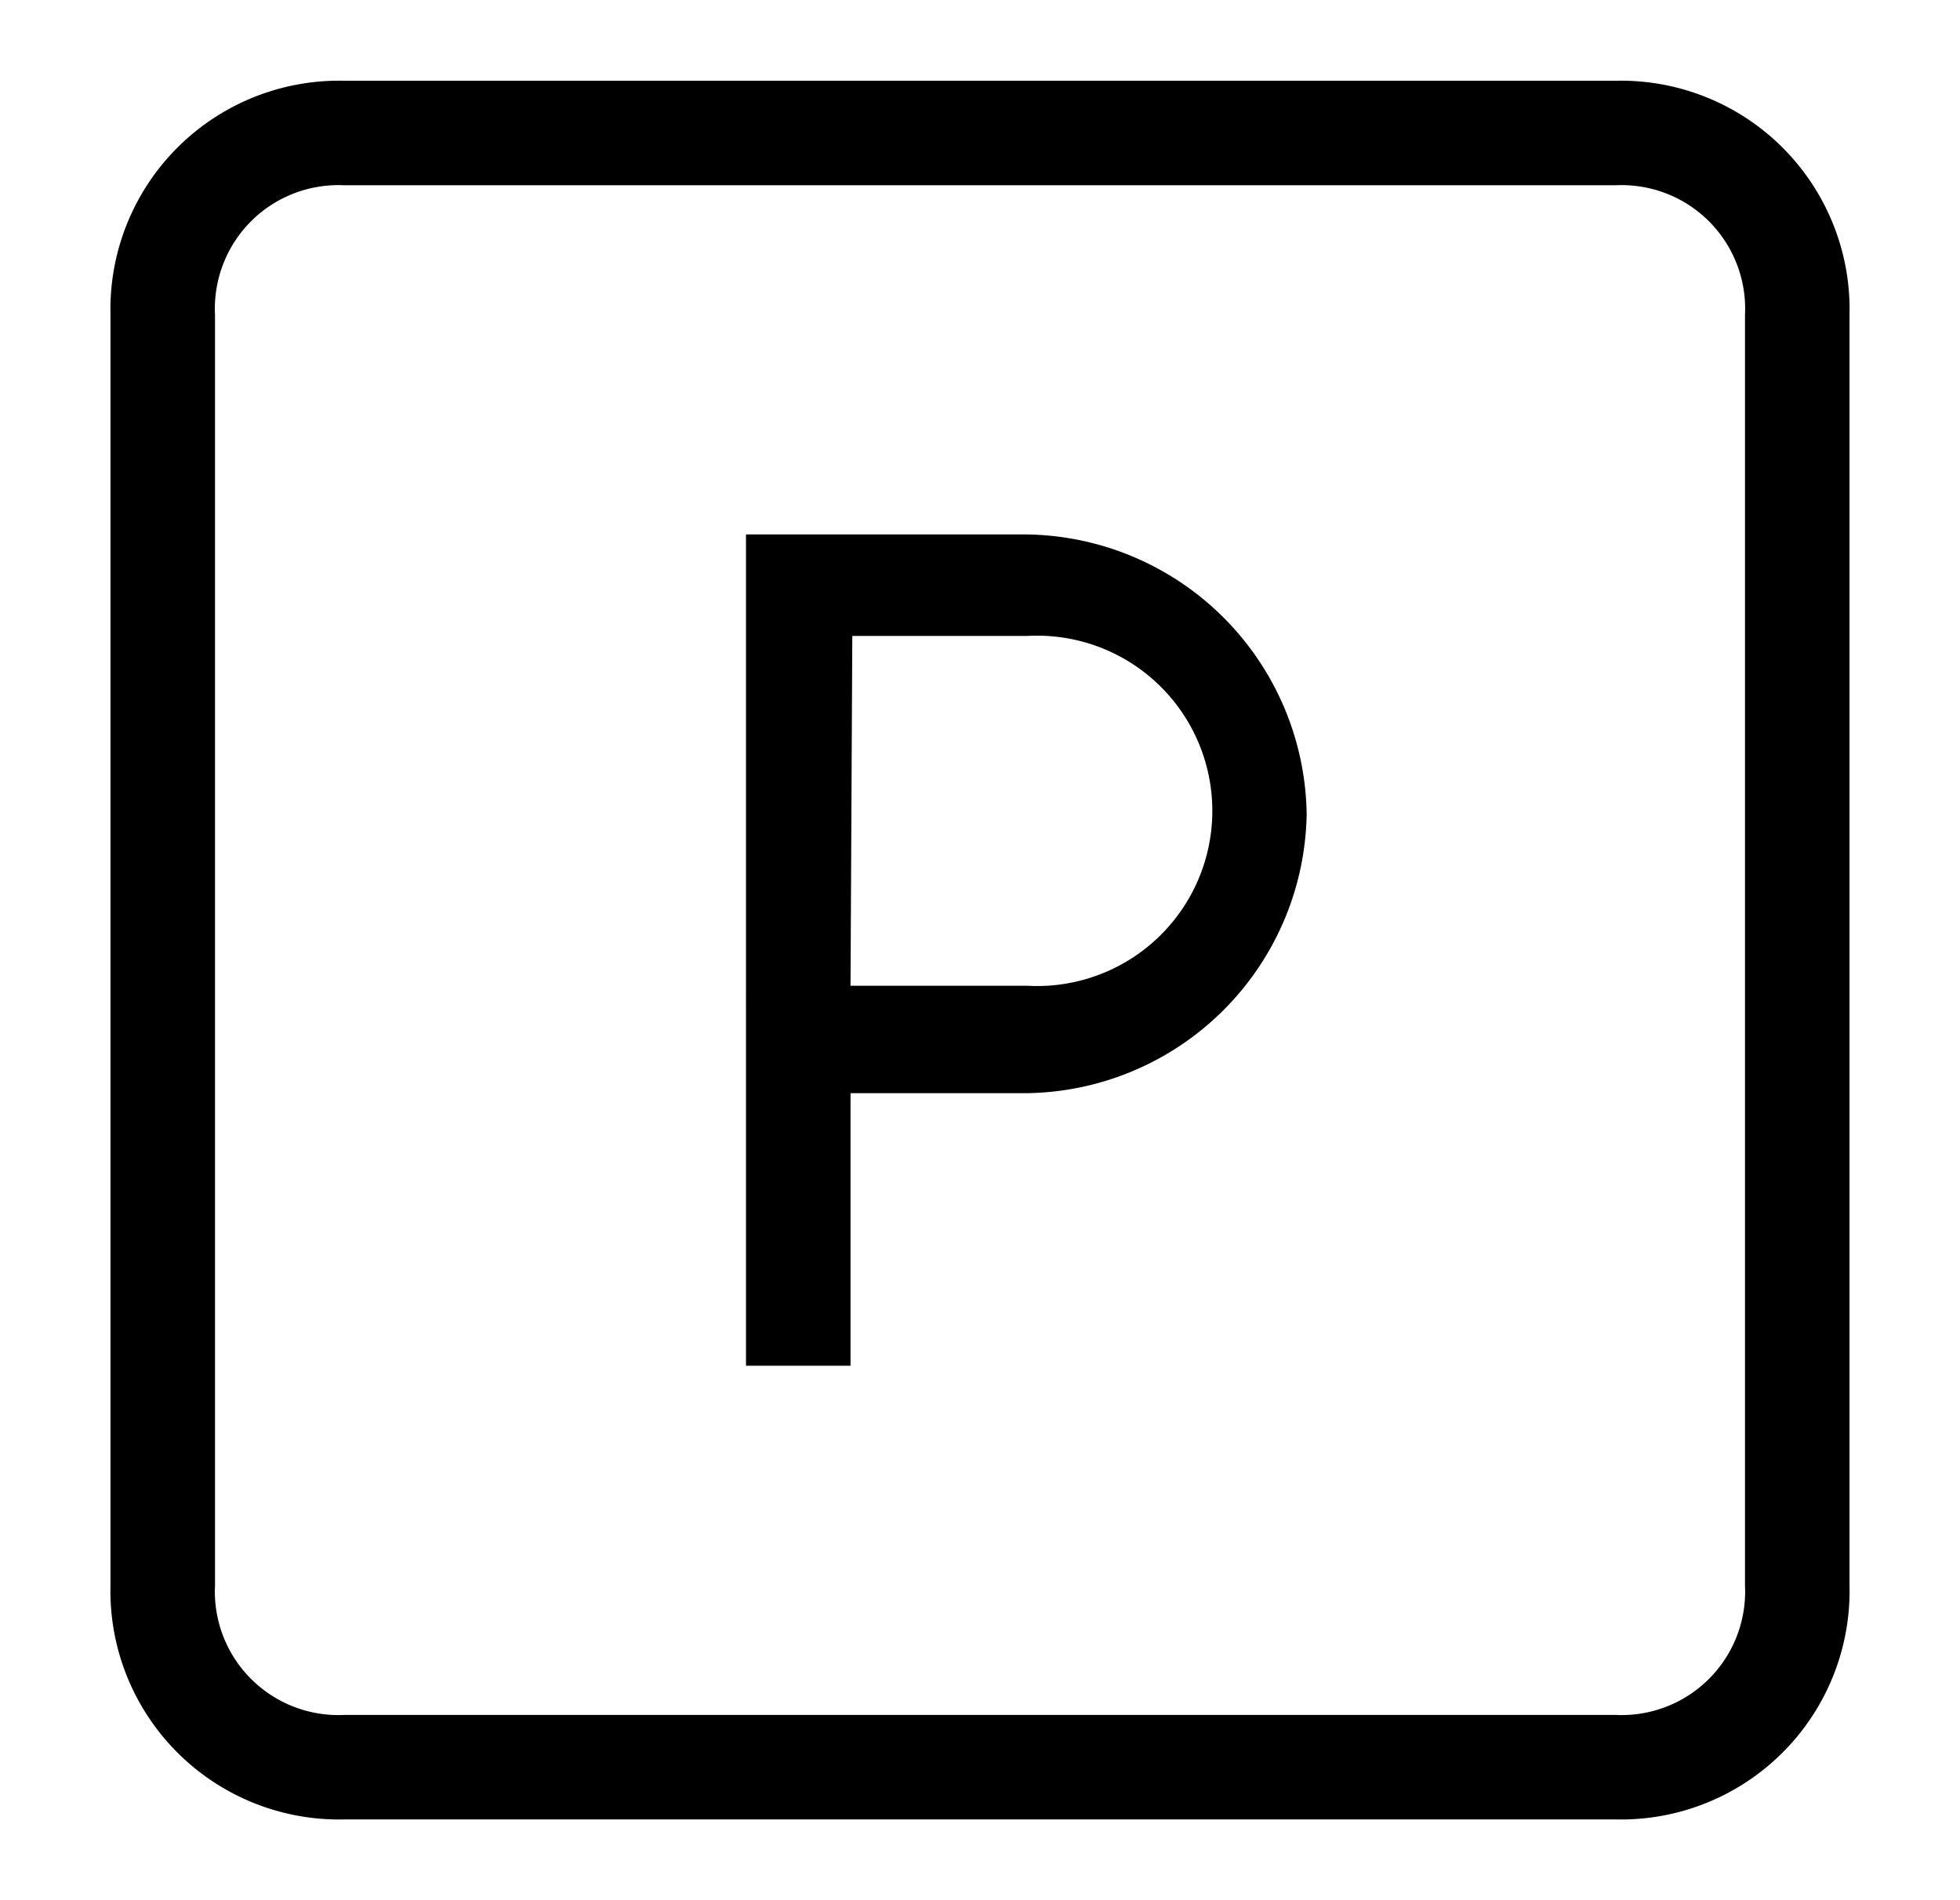
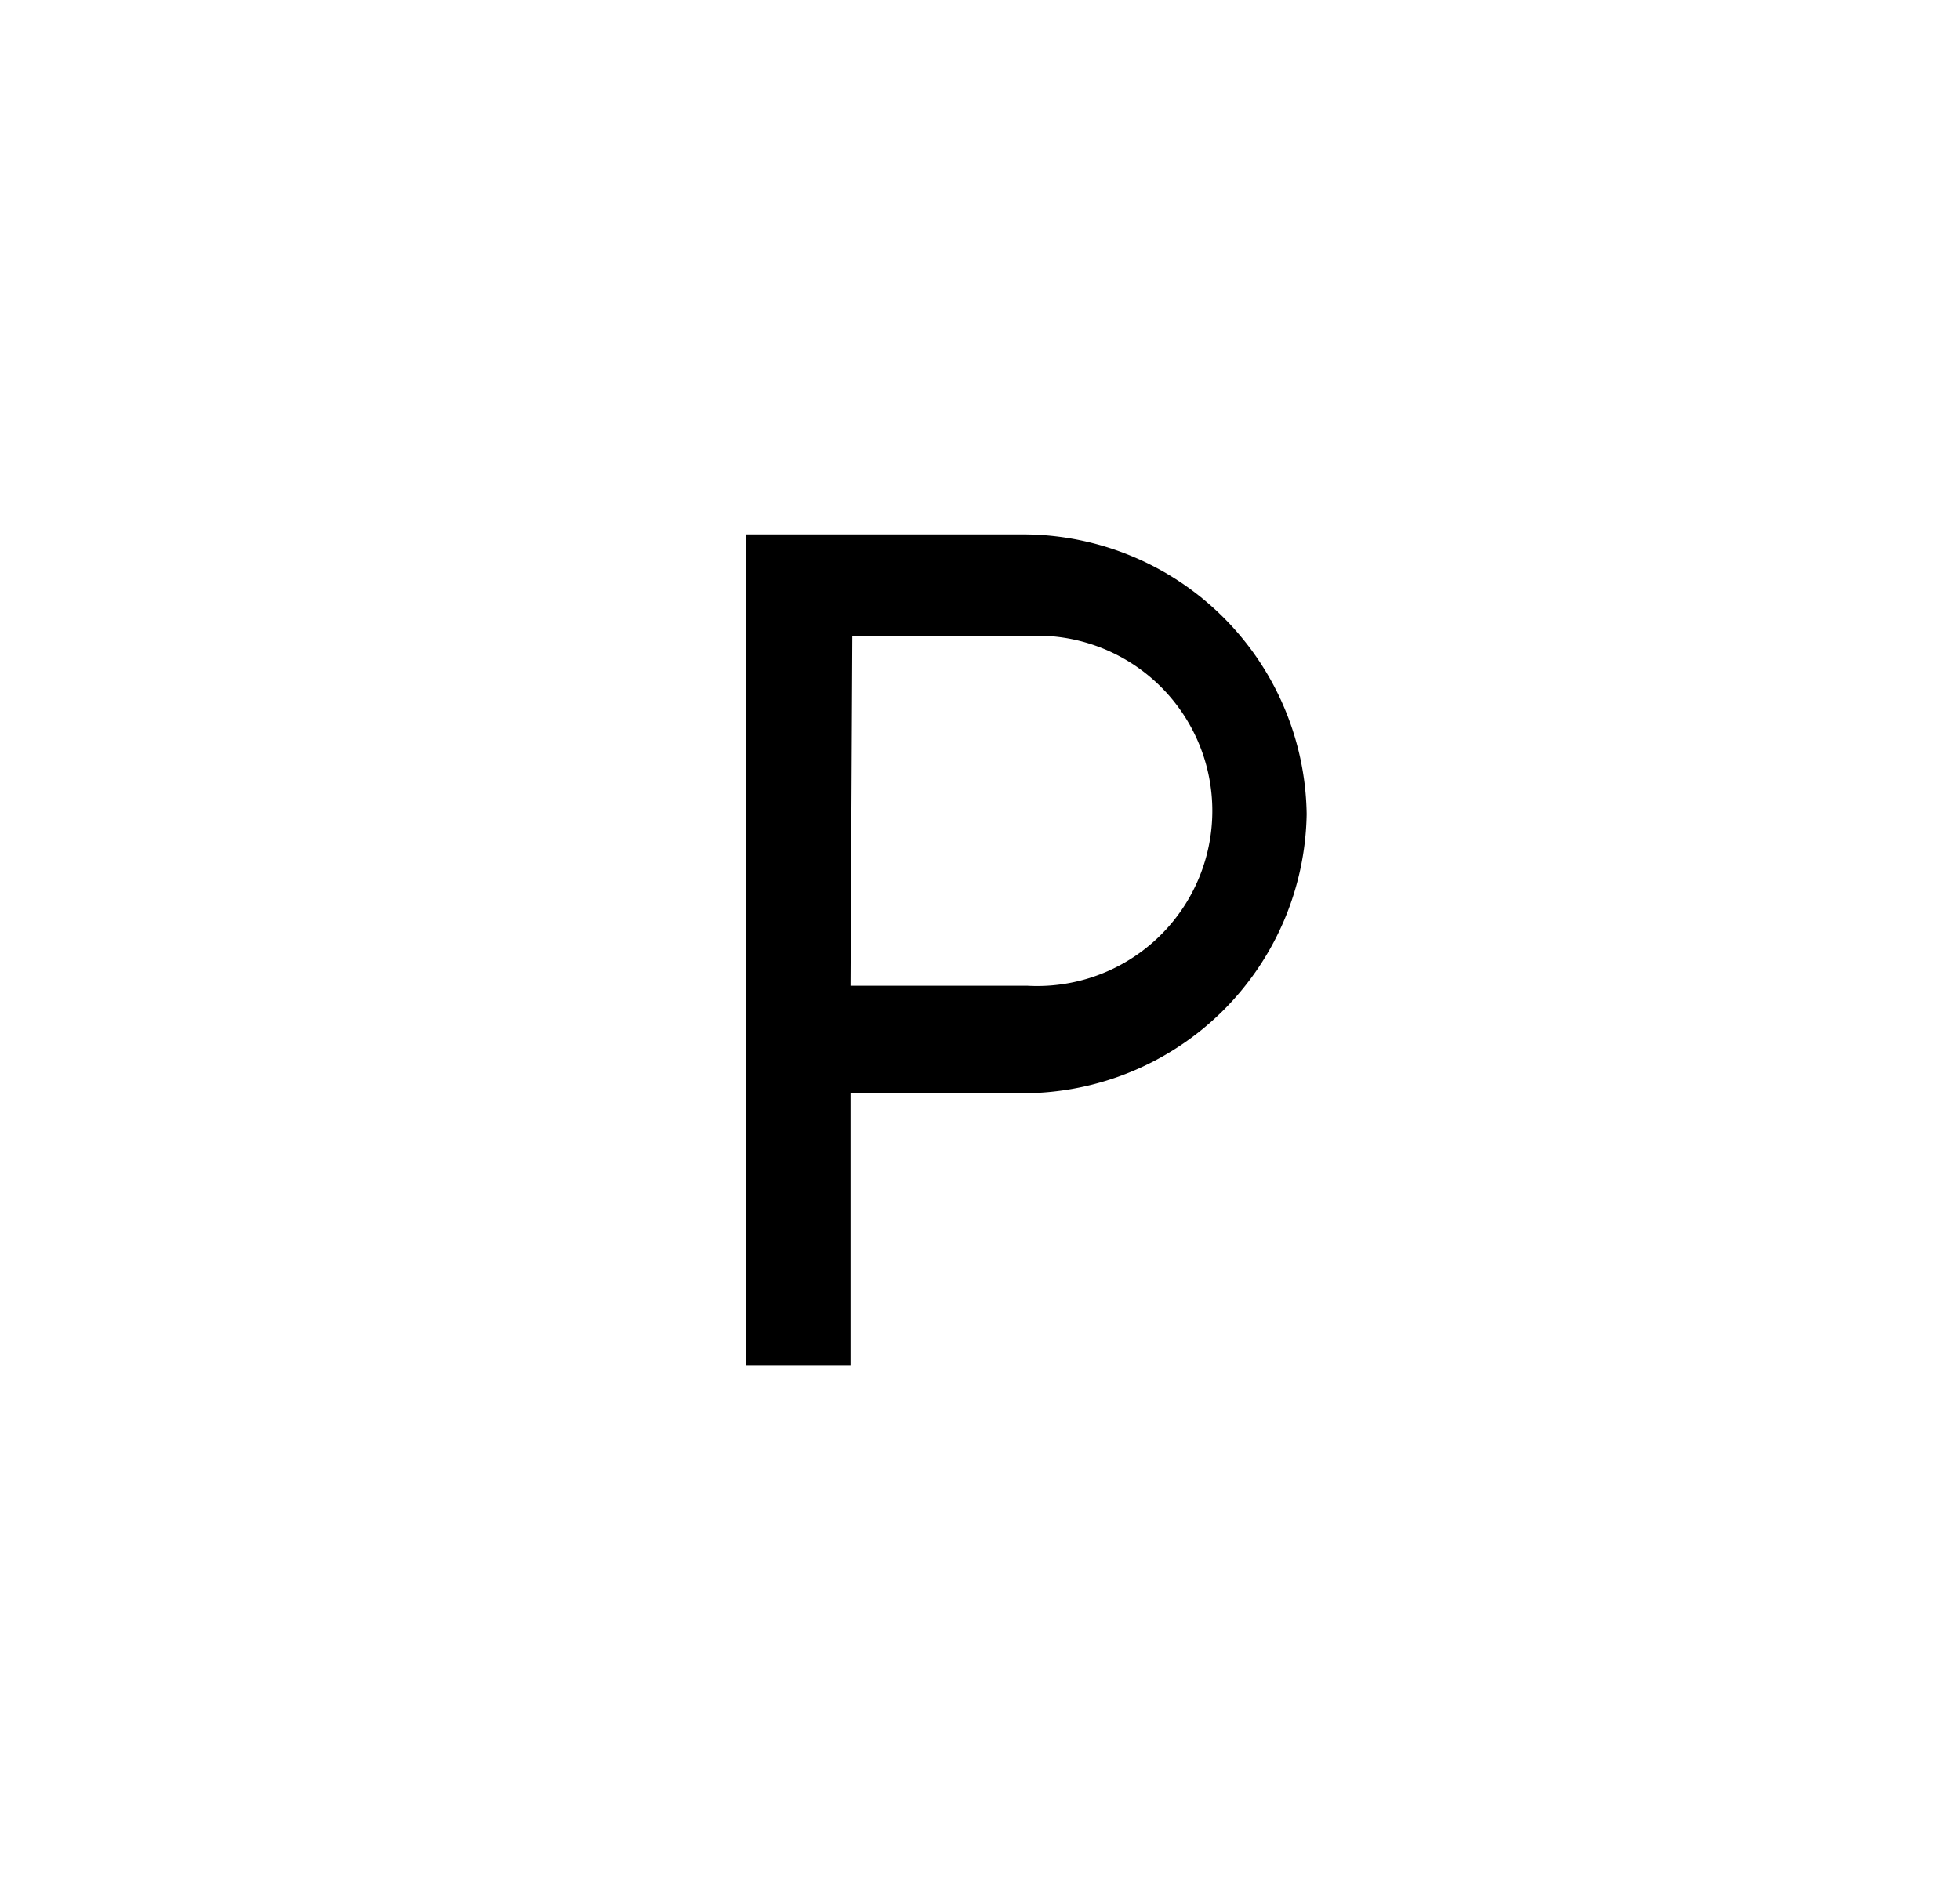
<svg xmlns="http://www.w3.org/2000/svg" viewBox="0 0 33 32">
  <title>parkovani</title>
  <g id="Tvar_10" data-name="Tvar 10" style="isolation: isolate">
    <g>
      <path d="M22,13.71A4.78,4.78,0,0,0,17.26,9h-4.7V23h1.76V18.41h2.94A4.78,4.78,0,0,0,22,13.71Zm-7.65-3h2.94a2.95,2.95,0,1,1,0,5.89H14.32Z" />
-       <path d="M27.2,1.36H5.8A3.85,3.85,0,0,0,1.86,5.3V26.7A3.85,3.85,0,0,0,5.8,30.64H27.2a3.85,3.85,0,0,0,3.94-3.94V5.3A3.85,3.85,0,0,0,27.2,1.36ZM29.38,26.7a2.08,2.08,0,0,1-2.18,2.18H5.8A2.08,2.08,0,0,1,3.62,26.7V5.3A2.08,2.08,0,0,1,5.8,3.12H27.2A2.08,2.08,0,0,1,29.38,5.3Z" />
    </g>
  </g>
</svg>